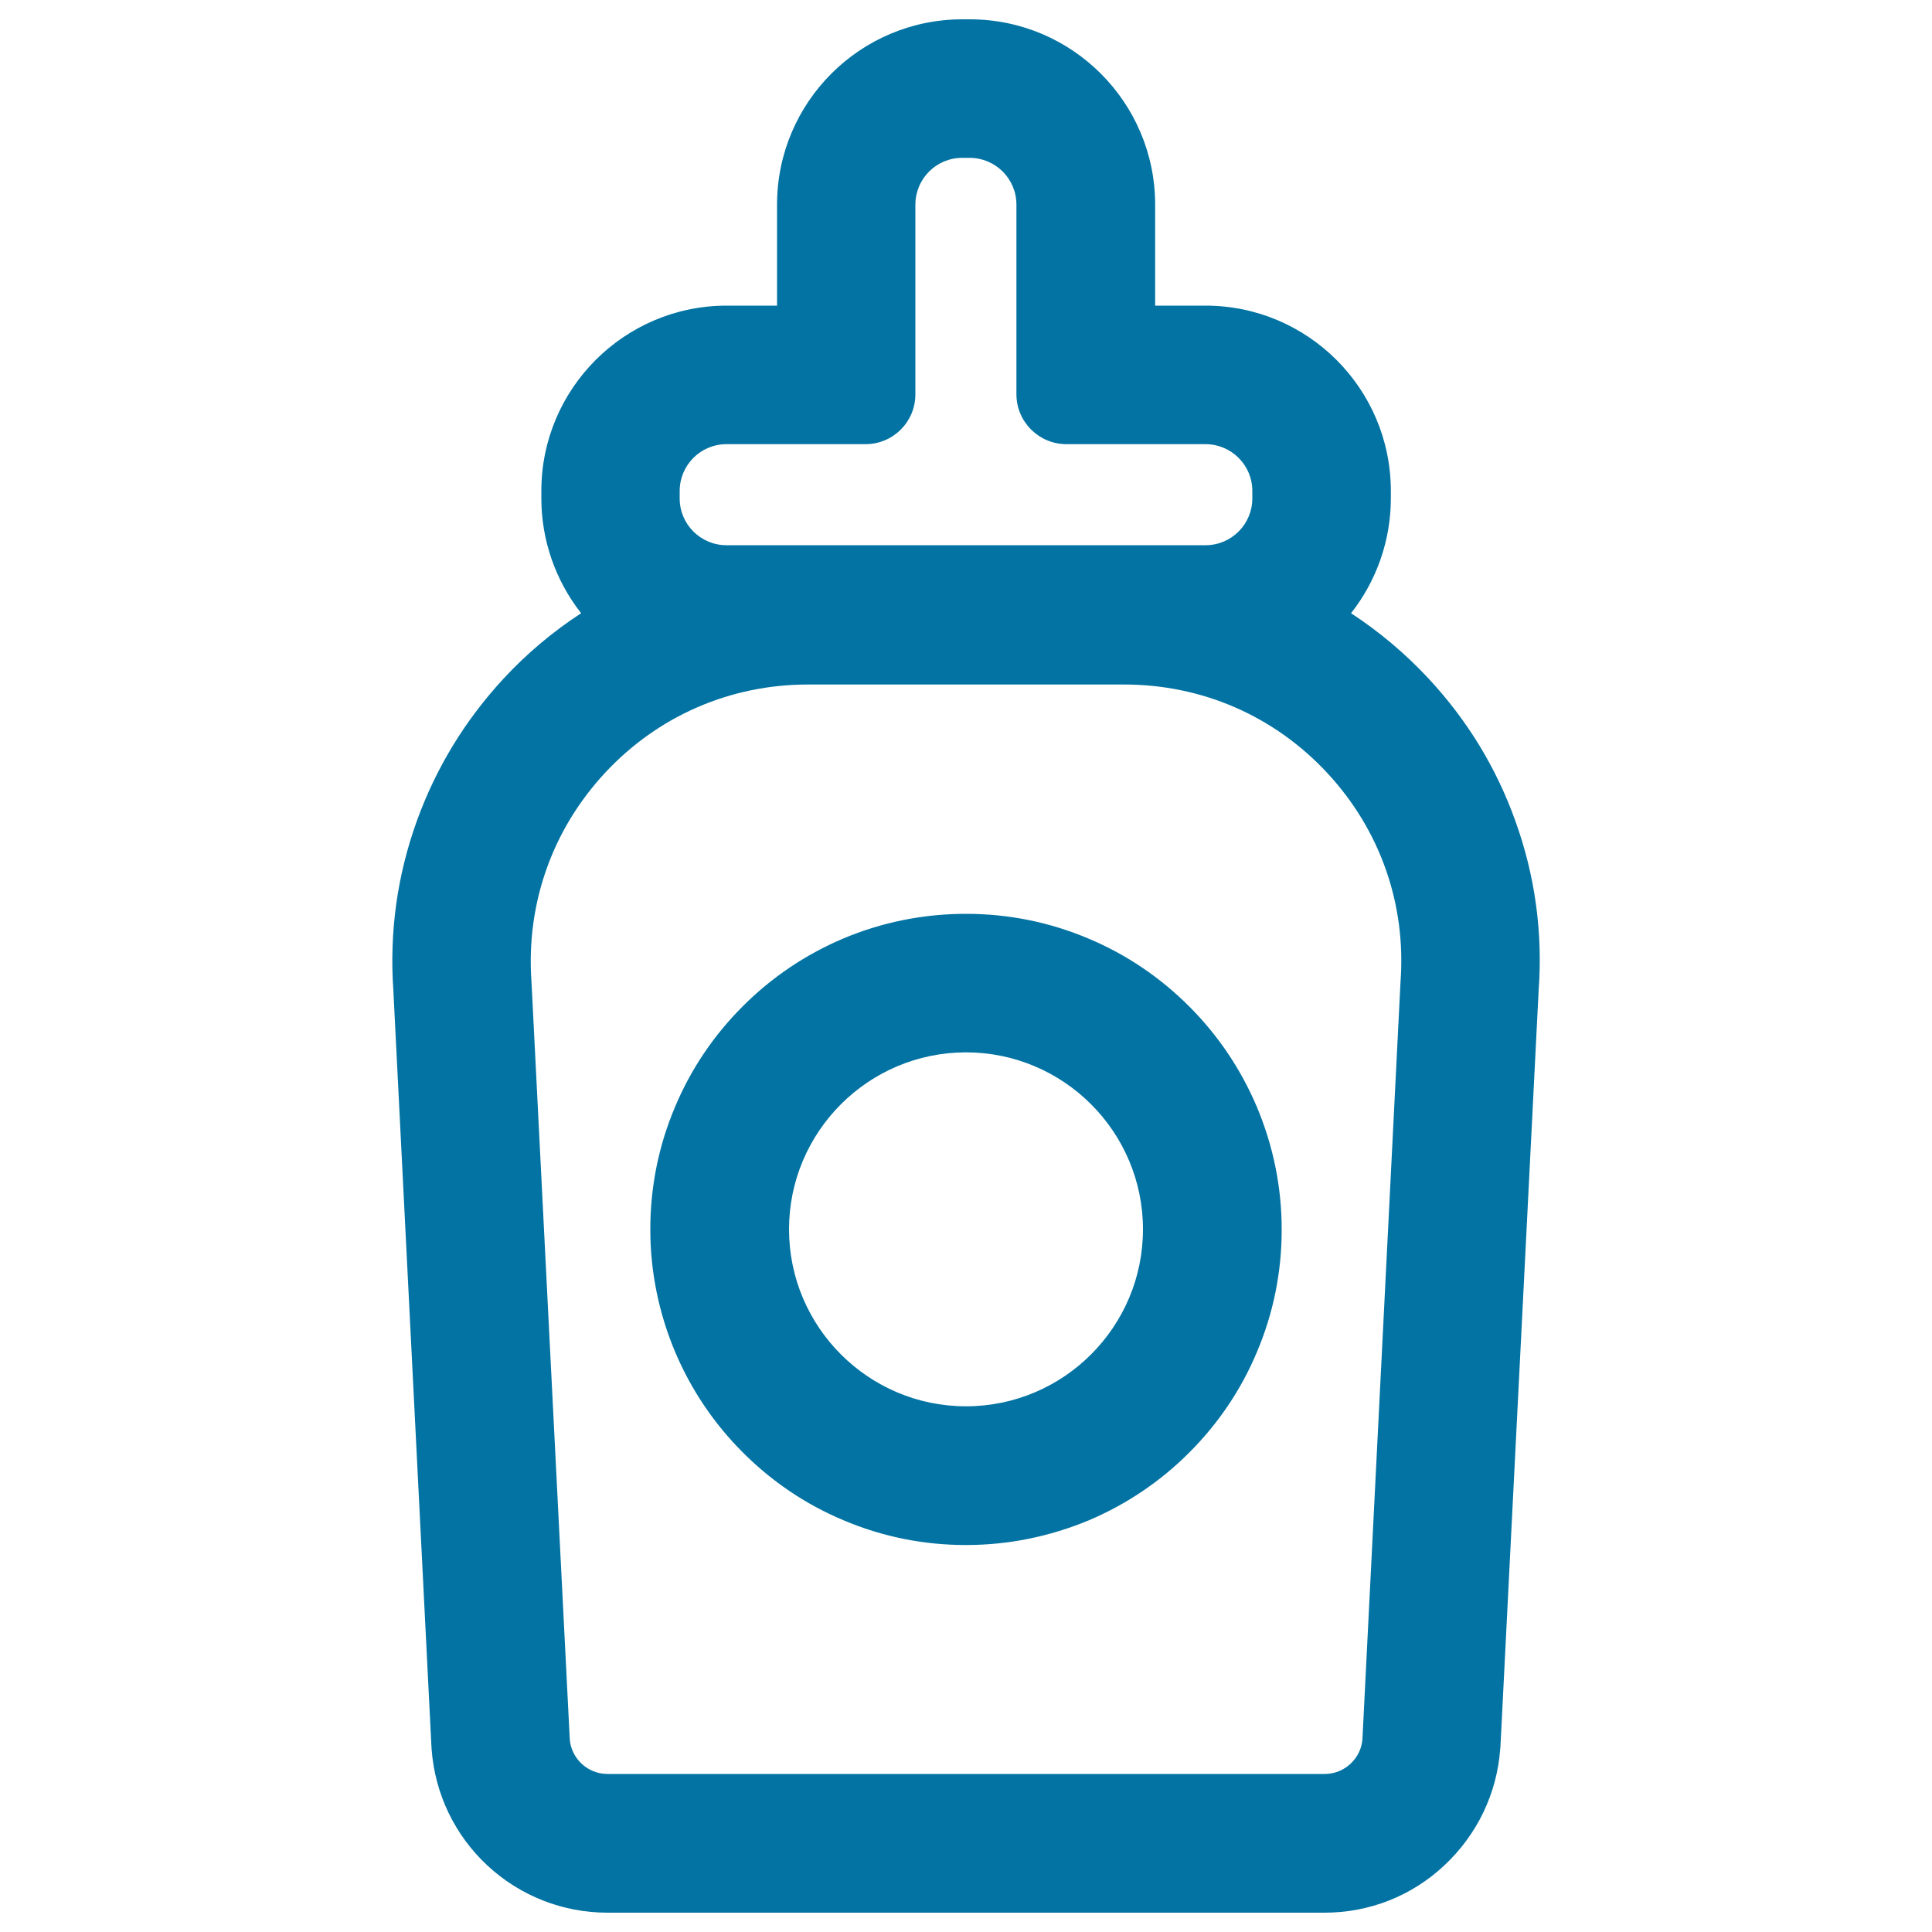
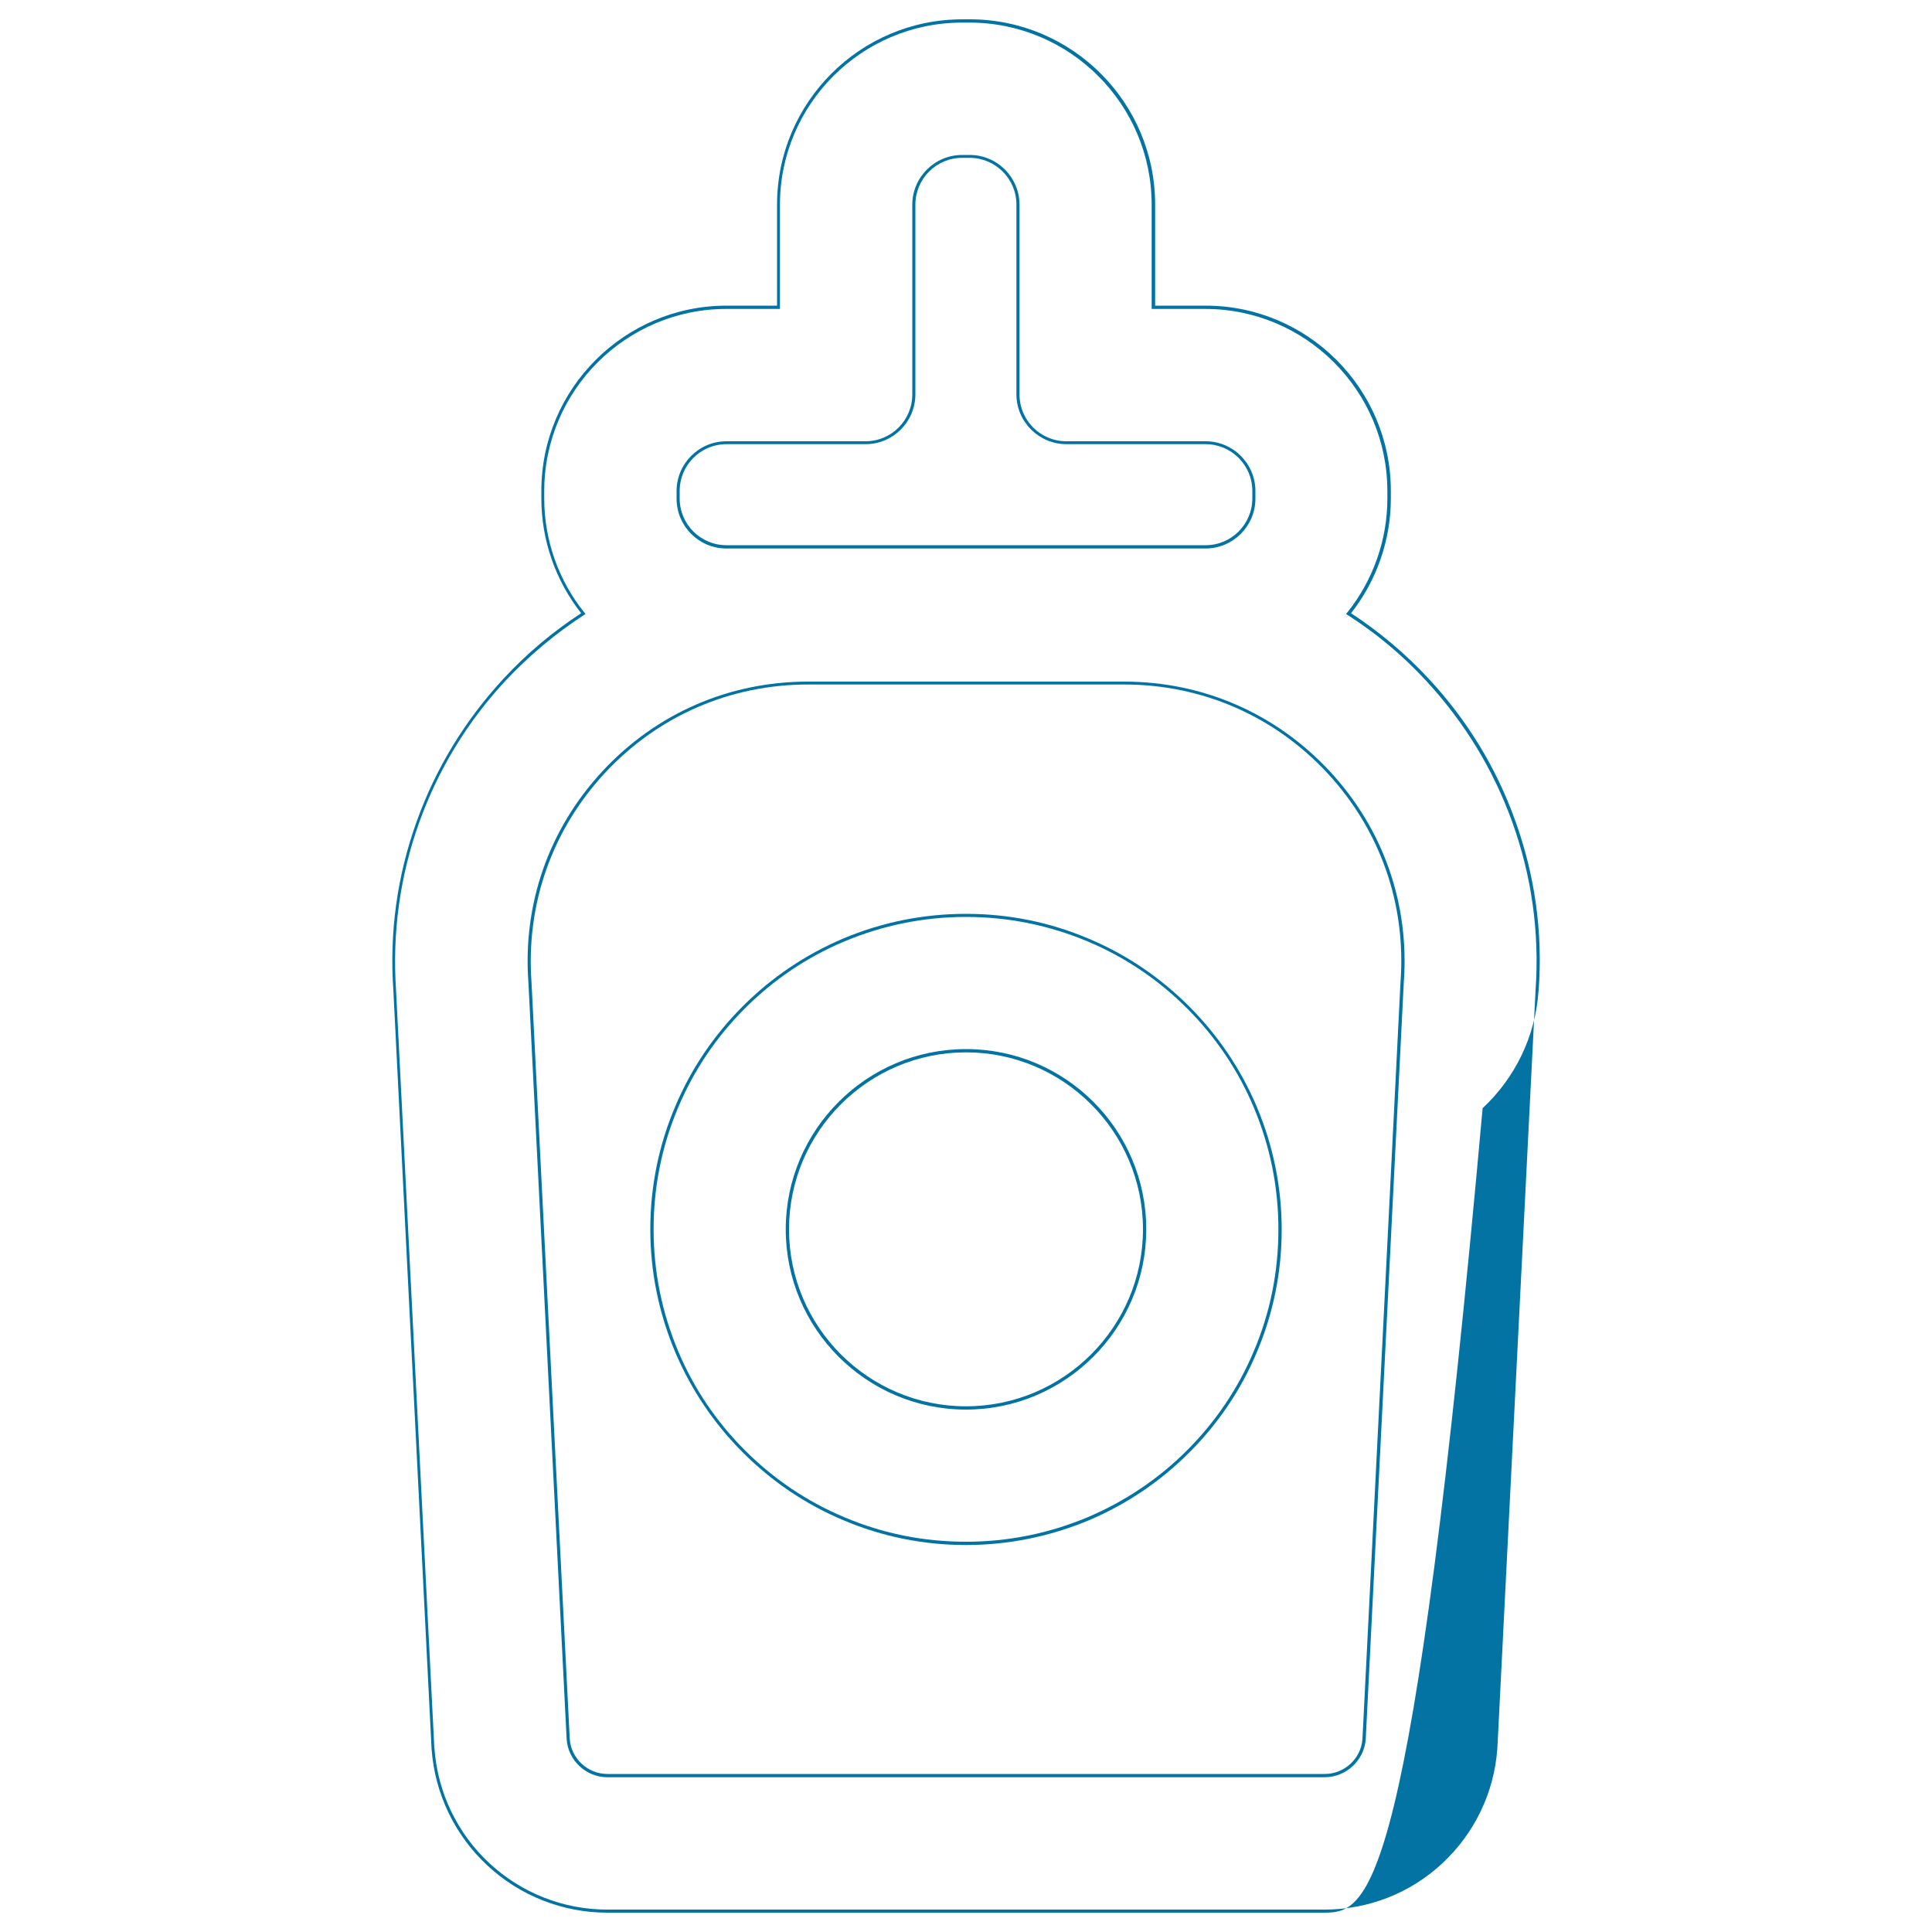
<svg xmlns="http://www.w3.org/2000/svg" viewBox="0 0 1000 1000" style="fill:#0273a2">
  <title>Drinking Product Bottle Outlined SVG icon</title>
  <g>
    <g>
-       <path d="M261.1,351.9c-19.8,21.3-34.8,46-44.7,73.3c-10.1,28.1-14.2,57.5-12.1,87.5L224,903.8l0,0.8l0.1,0.8c1.7,22.8,11.9,44,28.6,59.6c16.8,15.6,38.7,24.2,61.6,24.2h371.3c22.9,0,44.8-8.6,61.6-24.2c16.8-15.6,27-36.8,28.7-59.6l0.1-0.8l0-0.8l19.7-391.1c2.1-30-2-59.4-12.1-87.5c-9.8-27.3-24.9-51.9-44.7-73.3c-12.3-13.2-25.9-24.7-40.8-34.3c13.1-16.3,21-37,21-59.6v-3.9c0-52.4-42.7-95.1-95.1-95.1h-26.9v-53.1c0-52.4-42.7-95.1-95.1-95.1H498c-52.4,0-95.1,42.7-95.1,95.1V159H376c-52.4,0-95.1,42.7-95.1,95.1v3.9c0,22.5,7.9,43.2,21,59.6C287,327.3,273.4,338.7,261.1,351.9z M473,204.1v-98.2c0-13.8,11.2-25,25-25h3.9c13.8,0,25,11.2,25,25v98.2c0,13.8,11.2,25,25,25H624c13.8,0,25,11.2,25,25v3.9c0,13.8-11.2,25-25,25H376c-13.8,0-25-11.2-25-25v-3.9c0-13.8,11.2-25,25-25H448C461.8,229.1,473,217.9,473,204.1z M418.2,353.5h163.7c83.9,0,150,71.3,143.9,154.9L706,900.2c-0.8,10.6-9.6,18.9-20.3,18.9H314.4c-10.7,0-19.5-8.2-20.3-18.9l-19.8-391.8C268.1,424.8,334.3,353.5,418.2,353.5z" />
-       <path d="M685.6,990H314.4c-23.1,0-45.2-8.7-62.1-24.4c-16.9-15.7-27.2-37.1-28.9-60.2l-0.1-1.7l-19.7-391.1c-2.1-30.1,2-59.6,12.2-87.8c9.9-27.4,25-52.1,44.8-73.5c12-13,25.6-24.4,40.2-33.9c-13.3-16.9-20.6-37.9-20.6-59.4v-3.9c0-52.9,43-95.9,95.9-95.9h26.1v-52.3c0-52.9,43-95.9,95.9-95.9h3.9c52.9,0,95.9,43,95.9,95.9v52.3H624c52.9,0,95.9,43,95.9,95.9v3.9c0,21.5-7.3,42.5-20.6,59.4c14.7,9.6,28.2,21,40.2,33.9c19.9,21.4,35,46.1,44.8,73.5c10.2,28.2,14.3,57.8,12.1,87.8l-19.8,391.9l-0.1,0.8c-1.7,23.1-12,44.4-28.9,60.2C730.8,981.3,708.8,990,685.6,990z M376,159.9c-52,0-94.3,42.3-94.3,94.3v3.9c0,21.4,7.4,42.4,20.8,59l0.6,0.7l-0.8,0.5c-14.8,9.6-28.5,21.1-40.7,34.1c-19.7,21.2-34.7,45.8-44.5,73c-10.1,28-14.1,57.3-12.1,87.2l19.8,391.9l0.1,0.8c1.7,22.6,11.8,43.6,28.4,59.1c16.6,15.4,38.3,24,61,24h371.3c22.7,0,44.4-8.5,61-24c16.6-15.5,26.7-36.4,28.4-59.1l0.1-1.6l19.7-391.1c2.1-29.9-2-59.2-12.1-87.2c-9.8-27.2-24.8-51.7-44.5-73c-12.1-13.1-25.8-24.6-40.7-34.1l-0.8-0.5l0.6-0.7c13.4-16.7,20.8-37.7,20.8-59v-3.9c0-52-42.3-94.3-94.3-94.3h-27.7v-53.9c0-52-42.3-94.3-94.3-94.3H498c-52,0-94.3,42.3-94.3,94.3v53.9H376z M685.6,919.9H314.4c-11,0-20.3-8.6-21.1-19.6l-19.8-391.8c-3-40.7,10.6-79.5,38.4-109.4c27.8-29.9,65.5-46.3,106.3-46.3h163.7c40.8,0,78.5,16.5,106.3,46.3c27.8,29.9,41.4,68.7,38.4,109.4l-19.7,391.8C706,911.3,696.7,919.9,685.6,919.9z M418.2,354.3c-40.3,0-77.7,16.3-105.1,45.8c-27.4,29.5-40.9,68-38,108.2l19.8,391.8c0.7,10.1,9.3,18.1,19.5,18.1h371.3c10.2,0,18.8-8,19.5-18.1l19.7-391.8c3-40.2-10.5-78.7-37.9-108.2c-27.4-29.5-64.8-45.8-105.1-45.8L418.2,354.3L418.2,354.3z M624,283.9H376c-14.3,0-25.8-11.6-25.8-25.8v-3.9c0-14.3,11.6-25.8,25.8-25.8H448c13.4,0,24.2-10.9,24.2-24.2v-98.2c0-14.3,11.6-25.8,25.8-25.8h3.9c14.3,0,25.8,11.6,25.8,25.8v98.2c0,13.4,10.9,24.2,24.2,24.2H624c14.3,0,25.8,11.6,25.8,25.8v3.9C649.8,272.3,638.2,283.9,624,283.9z M376,229.9c-13.4,0-24.2,10.9-24.2,24.2v3.9c0,13.4,10.9,24.2,24.2,24.2H624c13.4,0,24.2-10.9,24.2-24.2v-3.9c0-13.4-10.9-24.2-24.2-24.2H552c-14.3,0-25.9-11.6-25.9-25.8v-98.2c0-13.4-10.9-24.2-24.2-24.2H498c-13.4,0-24.2,10.9-24.2,24.2v98.2c0,14.3-11.6,25.8-25.8,25.8H376z" />
+       <path d="M685.6,990H314.4c-23.1,0-45.2-8.7-62.1-24.4c-16.9-15.7-27.2-37.1-28.9-60.2l-0.1-1.7l-19.7-391.1c-2.1-30.1,2-59.6,12.2-87.8c9.9-27.4,25-52.1,44.8-73.5c12-13,25.6-24.4,40.2-33.9c-13.3-16.9-20.6-37.9-20.6-59.4v-3.9c0-52.9,43-95.9,95.9-95.9h26.1v-52.3c0-52.9,43-95.9,95.9-95.9h3.9c52.9,0,95.9,43,95.9,95.9v52.3H624c52.9,0,95.9,43,95.9,95.9v3.9c0,21.5-7.3,42.5-20.6,59.4c14.7,9.6,28.2,21,40.2,33.9c19.9,21.4,35,46.1,44.8,73.5c10.2,28.2,14.3,57.8,12.1,87.8l-0.1,0.8c-1.7,23.1-12,44.4-28.9,60.2C730.8,981.3,708.8,990,685.6,990z M376,159.9c-52,0-94.3,42.3-94.3,94.3v3.9c0,21.4,7.4,42.4,20.8,59l0.6,0.7l-0.8,0.5c-14.8,9.6-28.5,21.1-40.7,34.1c-19.7,21.2-34.7,45.8-44.5,73c-10.1,28-14.1,57.3-12.1,87.2l19.8,391.9l0.1,0.8c1.7,22.6,11.8,43.6,28.4,59.1c16.6,15.4,38.3,24,61,24h371.3c22.7,0,44.4-8.5,61-24c16.6-15.5,26.7-36.4,28.4-59.1l0.1-1.6l19.7-391.1c2.1-29.9-2-59.2-12.1-87.2c-9.8-27.2-24.8-51.7-44.5-73c-12.1-13.1-25.8-24.6-40.7-34.1l-0.8-0.5l0.6-0.7c13.4-16.7,20.8-37.7,20.8-59v-3.9c0-52-42.3-94.3-94.3-94.3h-27.7v-53.9c0-52-42.3-94.3-94.3-94.3H498c-52,0-94.3,42.3-94.3,94.3v53.9H376z M685.6,919.9H314.4c-11,0-20.3-8.6-21.1-19.6l-19.8-391.8c-3-40.7,10.6-79.5,38.4-109.4c27.8-29.9,65.5-46.3,106.3-46.3h163.7c40.8,0,78.5,16.5,106.3,46.3c27.8,29.9,41.4,68.7,38.4,109.4l-19.7,391.8C706,911.3,696.7,919.9,685.6,919.9z M418.2,354.3c-40.3,0-77.7,16.3-105.1,45.8c-27.4,29.5-40.9,68-38,108.2l19.8,391.8c0.7,10.1,9.3,18.1,19.5,18.1h371.3c10.2,0,18.8-8,19.5-18.1l19.7-391.8c3-40.2-10.5-78.7-37.9-108.2c-27.4-29.5-64.8-45.8-105.1-45.8L418.2,354.3L418.2,354.3z M624,283.9H376c-14.3,0-25.8-11.6-25.8-25.8v-3.9c0-14.3,11.6-25.8,25.8-25.8H448c13.4,0,24.2-10.9,24.2-24.2v-98.2c0-14.3,11.6-25.8,25.8-25.8h3.9c14.3,0,25.8,11.6,25.8,25.8v98.2c0,13.4,10.9,24.2,24.2,24.2H624c14.3,0,25.8,11.6,25.8,25.8v3.9C649.8,272.3,638.2,283.9,624,283.9z M376,229.9c-13.4,0-24.2,10.9-24.2,24.2v3.9c0,13.4,10.9,24.2,24.2,24.2H624c13.4,0,24.2-10.9,24.2-24.2v-3.9c0-13.4-10.9-24.2-24.2-24.2H552c-14.3,0-25.9-11.6-25.9-25.8v-98.2c0-13.4-10.9-24.2-24.2-24.2H498c-13.4,0-24.2,10.9-24.2,24.2v98.2c0,14.3-11.6,25.8-25.8,25.8H376z" />
    </g>
    <g>
-       <path d="M385.1,751.2c14.9,14.9,32.3,26.6,51.6,34.8c20.1,8.5,41.4,12.8,63.3,12.8c21.9,0,43.2-4.3,63.3-12.8c19.4-8.2,36.7-19.9,51.6-34.8c14.9-14.9,26.6-32.3,34.8-51.6c8.5-20.1,12.8-41.4,12.8-63.3c0-21.9-4.3-43.2-12.8-63.3c-8.2-19.4-19.9-36.7-34.8-51.6c-14.9-14.9-32.3-26.6-51.6-34.8c-20.1-8.5-41.4-12.8-63.3-12.8s-43.2,4.3-63.3,12.8c-19.4,8.2-36.7,19.9-51.6,34.8c-14.9,14.9-26.6,32.3-34.8,51.6c-8.5,20.1-12.8,41.4-12.8,63.3c0,21.9,4.3,43.2,12.8,63.3C358.5,719,370.2,736.3,385.1,751.2z M500,543.9c51.1,0,92.5,41.4,92.5,92.4c0,51.1-41.4,92.5-92.5,92.5c-51.1,0-92.5-41.4-92.5-92.5C407.5,585.3,448.9,543.9,500,543.9z" />
      <path d="M500,799.7c-22,0-43.4-4.3-63.6-12.9c-19.5-8.2-36.9-20-51.9-35c-15-15-26.7-32.4-35-51.9c-8.5-20.2-12.9-41.6-12.9-63.6s4.3-43.4,12.9-63.6c8.2-19.5,20-36.9,35-51.9c15-15,32.4-26.7,51.9-35C456.6,477.3,478,473,500,473s43.4,4.3,63.6,12.9c19.5,8.2,36.9,20,51.9,35c15,15,26.7,32.4,35,51.9c8.5,20.2,12.9,41.6,12.9,63.6s-4.3,43.4-12.9,63.6c-8.2,19.5-20,36.9-35,51.9c-15,15-32.4,26.7-51.9,35C543.4,795.3,522,799.7,500,799.7z M500,474.6c-21.8,0-43,4.3-63,12.7c-19.3,8.1-36.6,19.8-51.4,34.6c-14.8,14.8-26.5,32.1-34.6,51.4c-8.5,20-12.7,41.2-12.7,63c0,21.8,4.3,43,12.7,63c8.1,19.3,19.8,36.6,34.6,51.4c14.8,14.8,32.1,26.5,51.4,34.6c20,8.5,41.2,12.7,63,12.7s43-4.3,63-12.7c19.3-8.2,36.6-19.8,51.4-34.6c14.8-14.8,26.5-32.1,34.6-51.4c8.5-20,12.7-41.2,12.7-63c0-21.8-4.3-43-12.7-63c-8.1-19.3-19.8-36.6-34.6-51.4c-14.8-14.8-32.1-26.5-51.4-34.6C543,478.9,521.8,474.6,500,474.6z M500,729.6c-51.4,0-93.3-41.8-93.3-93.3c0-51.4,41.8-93.3,93.3-93.3s93.3,41.8,93.3,93.3C593.3,687.7,551.4,729.6,500,729.6z M500,544.7c-50.5,0-91.6,41.1-91.6,91.6c0,50.5,41.1,91.6,91.6,91.6c50.5,0,91.6-41.1,91.6-91.6C591.6,585.8,550.5,544.7,500,544.7z" />
    </g>
  </g>
</svg>